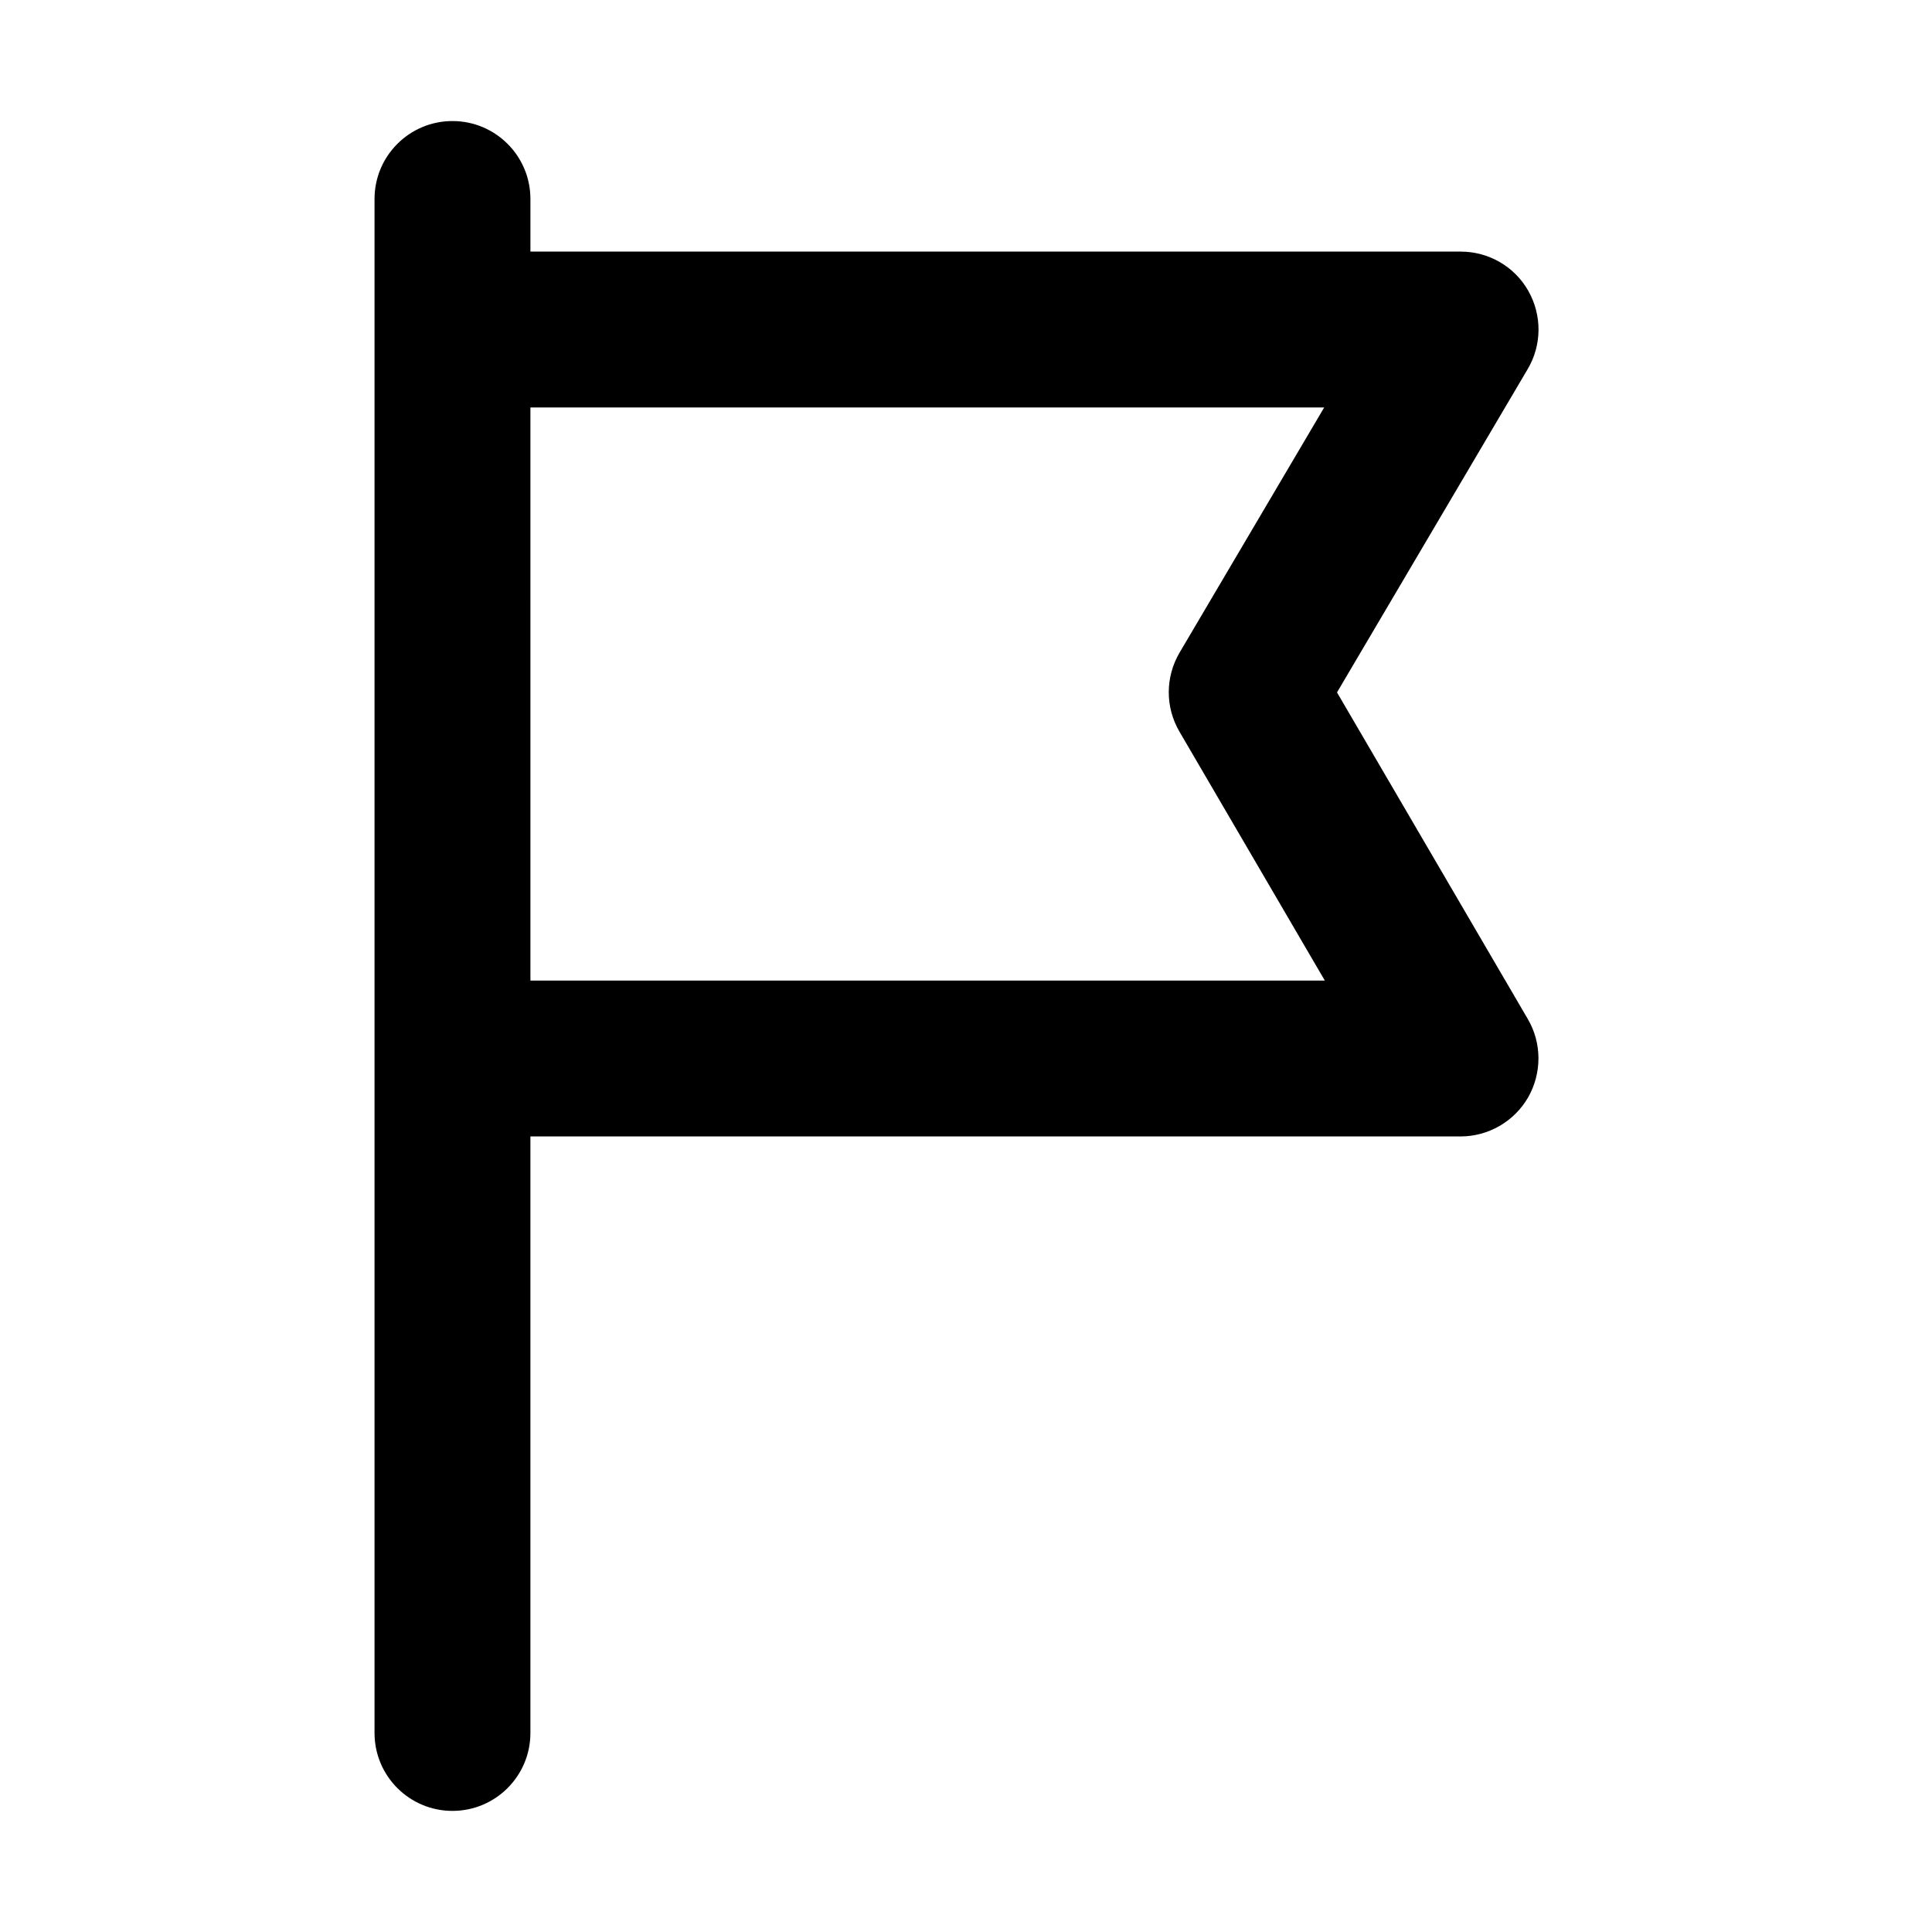
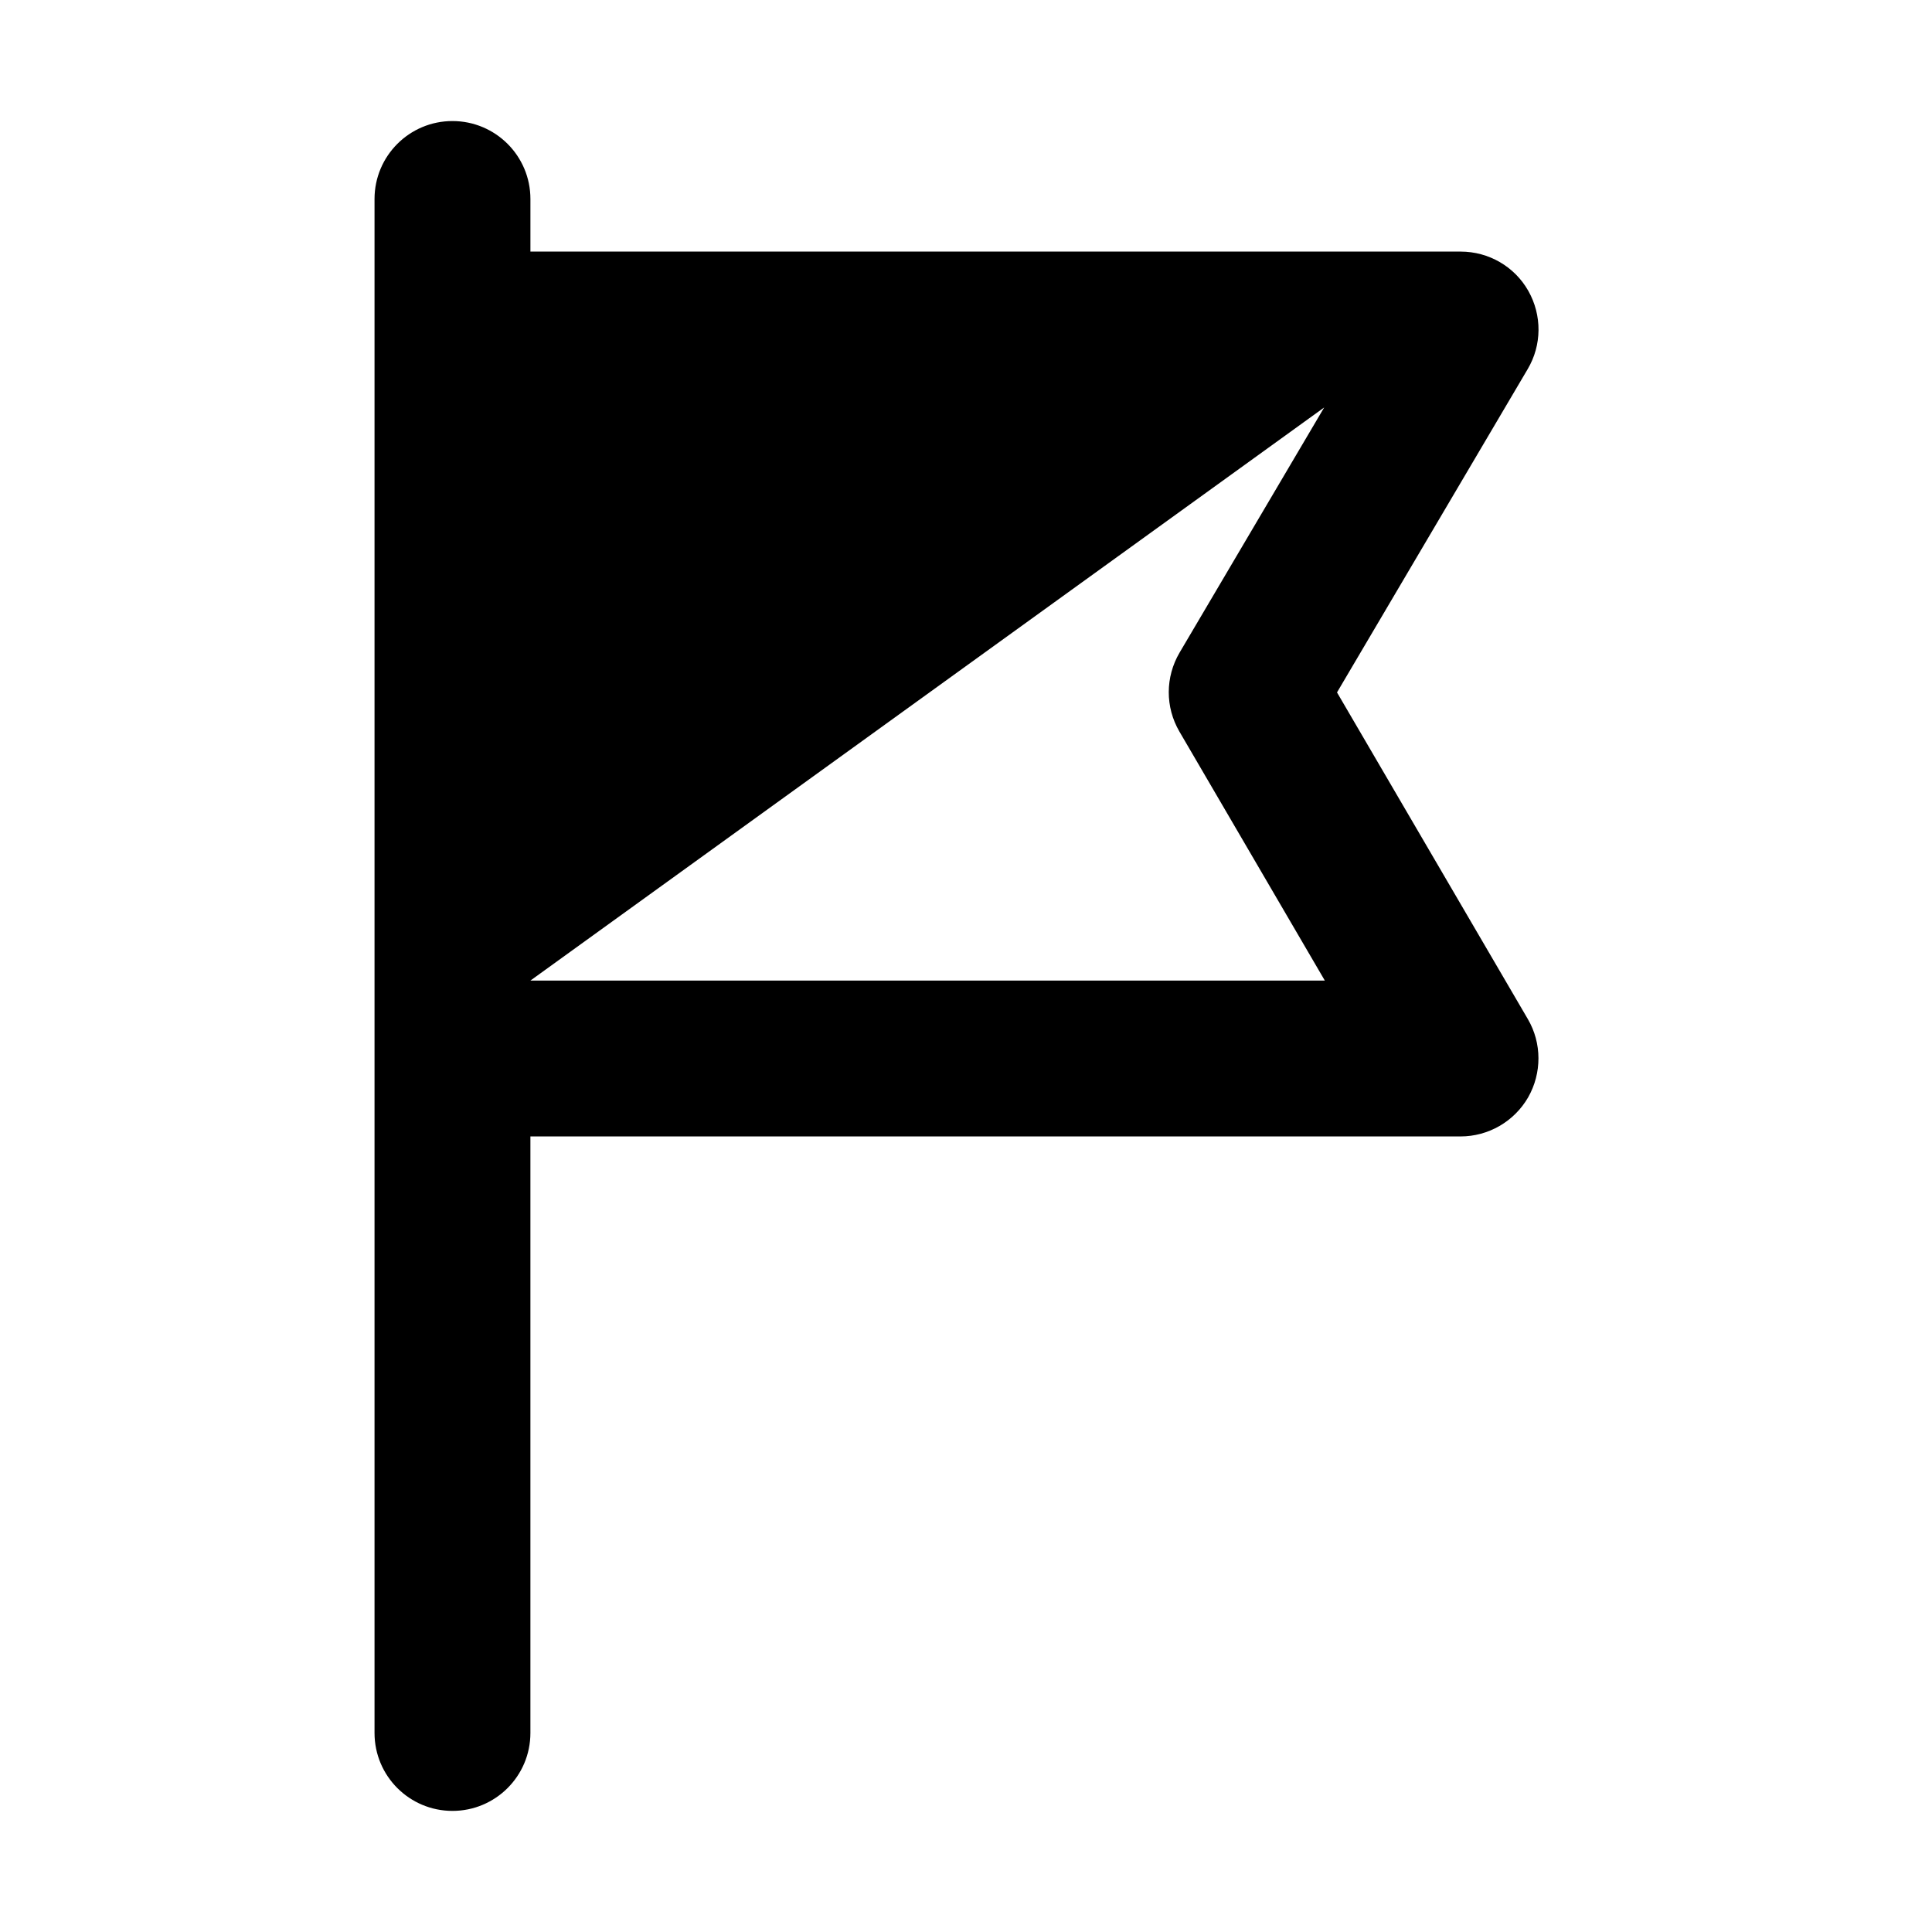
<svg xmlns="http://www.w3.org/2000/svg" fill="#000000" width="800px" height="800px" version="1.1" viewBox="144 144 512 512">
-   <path d="m263.91 176.08c11.391 0 20.656 9.223 20.656 20.656v13.934l246.52 0.004c7.434 0 14.277 3.953 17.934 10.41 3.652 6.461 3.609 14.363-0.172 20.738l-50.527 85.676 50.57 86.566c3.738 6.371 3.738 14.32 0.086 20.738-3.699 6.414-10.539 10.367-17.934 10.367l-246.48-0.004v158.09c0 11.43-9.266 20.652-20.656 20.652-11.387 0-20.652-9.223-20.652-20.652v-406.52c0-11.434 9.266-20.656 20.652-20.656zm20.656 227.78 210.53 0.008-38.543-66c-3.785-6.5-3.742-14.449 0.039-20.906l38.332-64.98h-210.36z" />
+   <path d="m263.91 176.08c11.391 0 20.656 9.223 20.656 20.656v13.934l246.52 0.004c7.434 0 14.277 3.953 17.934 10.41 3.652 6.461 3.609 14.363-0.172 20.738l-50.527 85.676 50.57 86.566c3.738 6.371 3.738 14.32 0.086 20.738-3.699 6.414-10.539 10.367-17.934 10.367l-246.48-0.004v158.09c0 11.43-9.266 20.652-20.656 20.652-11.387 0-20.652-9.223-20.652-20.652v-406.52c0-11.434 9.266-20.656 20.652-20.656zm20.656 227.78 210.53 0.008-38.543-66c-3.785-6.5-3.742-14.449 0.039-20.906l38.332-64.98z" />
</svg>